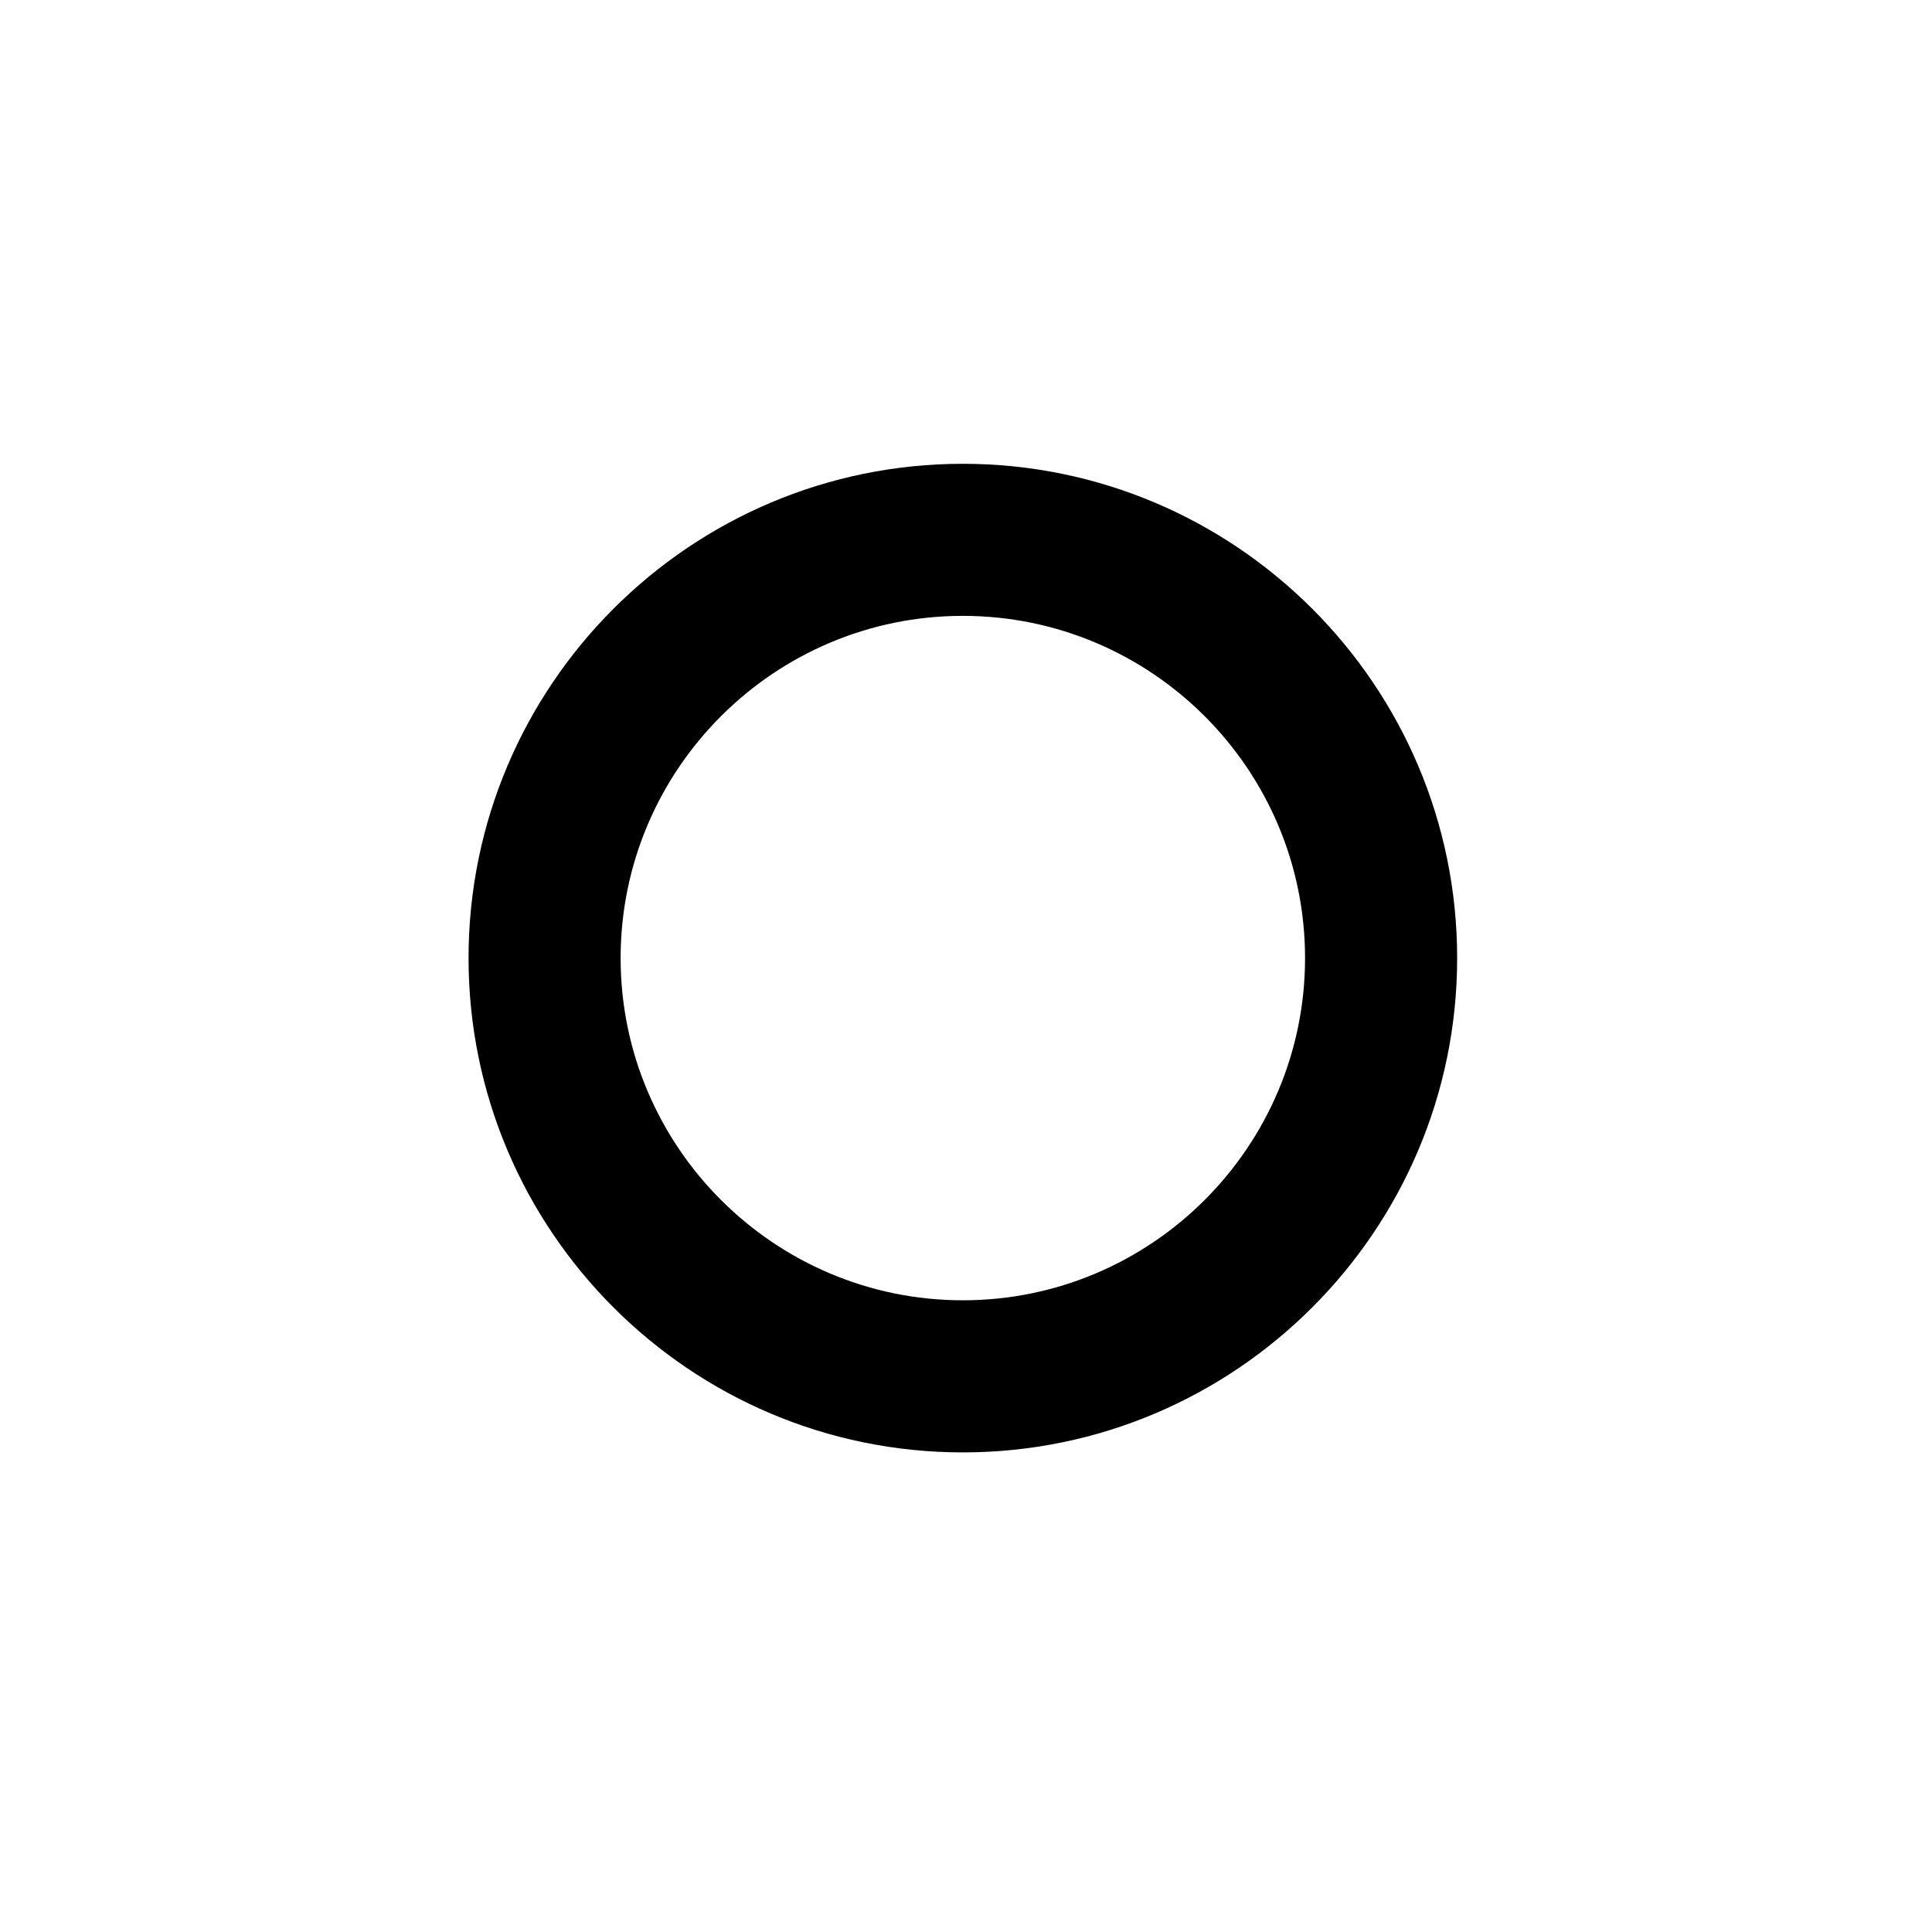
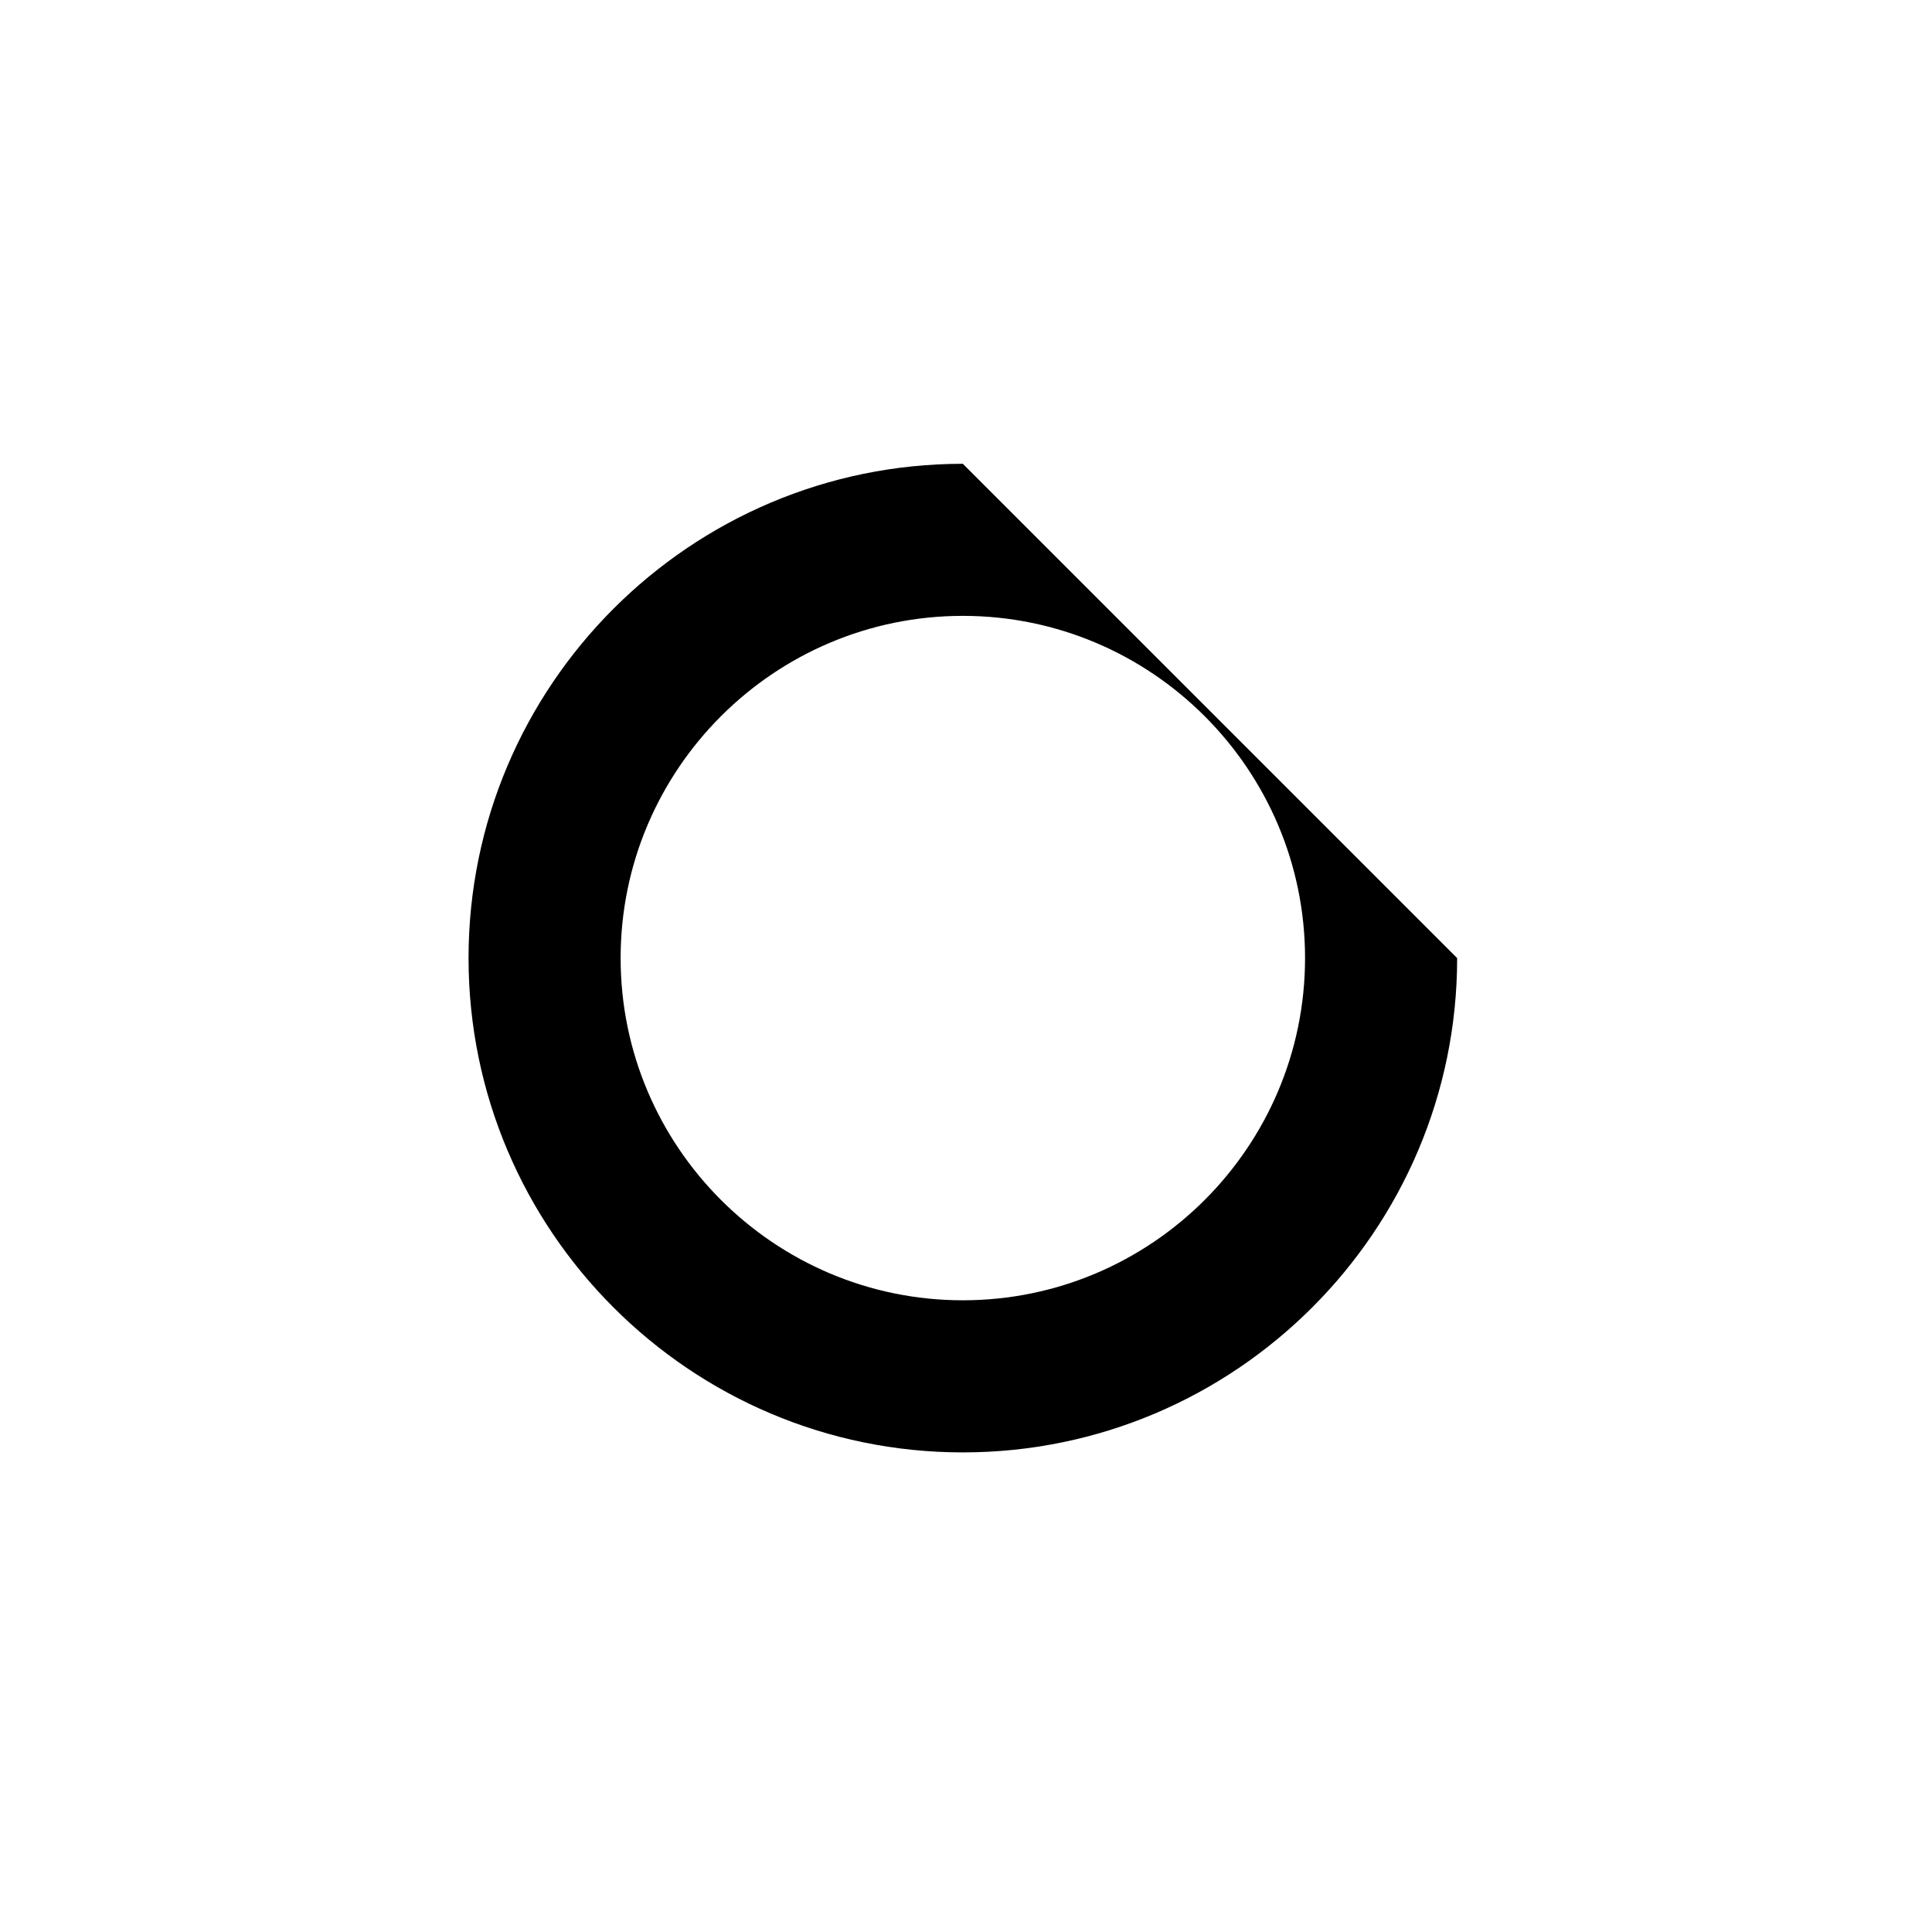
<svg xmlns="http://www.w3.org/2000/svg" fill="#000000" width="800px" height="800px" version="1.1" viewBox="144 144 512 512">
-   <path d="m399.16 266.91c-72.23 0-130.99 58.766-130.99 130.99 0 72.227 58.766 131 130.99 131s131-58.766 131-131c0-72.23-58.766-130.99-131-130.99zm0 221.68c-50.004 0-90.688-40.684-90.688-90.691 0-50.004 40.684-90.688 90.688-90.688s90.691 40.684 90.691 90.688c0 50.008-40.688 90.691-90.691 90.691z" />
+   <path d="m399.16 266.91c-72.23 0-130.99 58.766-130.99 130.99 0 72.227 58.766 131 130.99 131s131-58.766 131-131zm0 221.68c-50.004 0-90.688-40.684-90.688-90.691 0-50.004 40.684-90.688 90.688-90.688s90.691 40.684 90.691 90.688c0 50.008-40.688 90.691-90.691 90.691z" />
</svg>